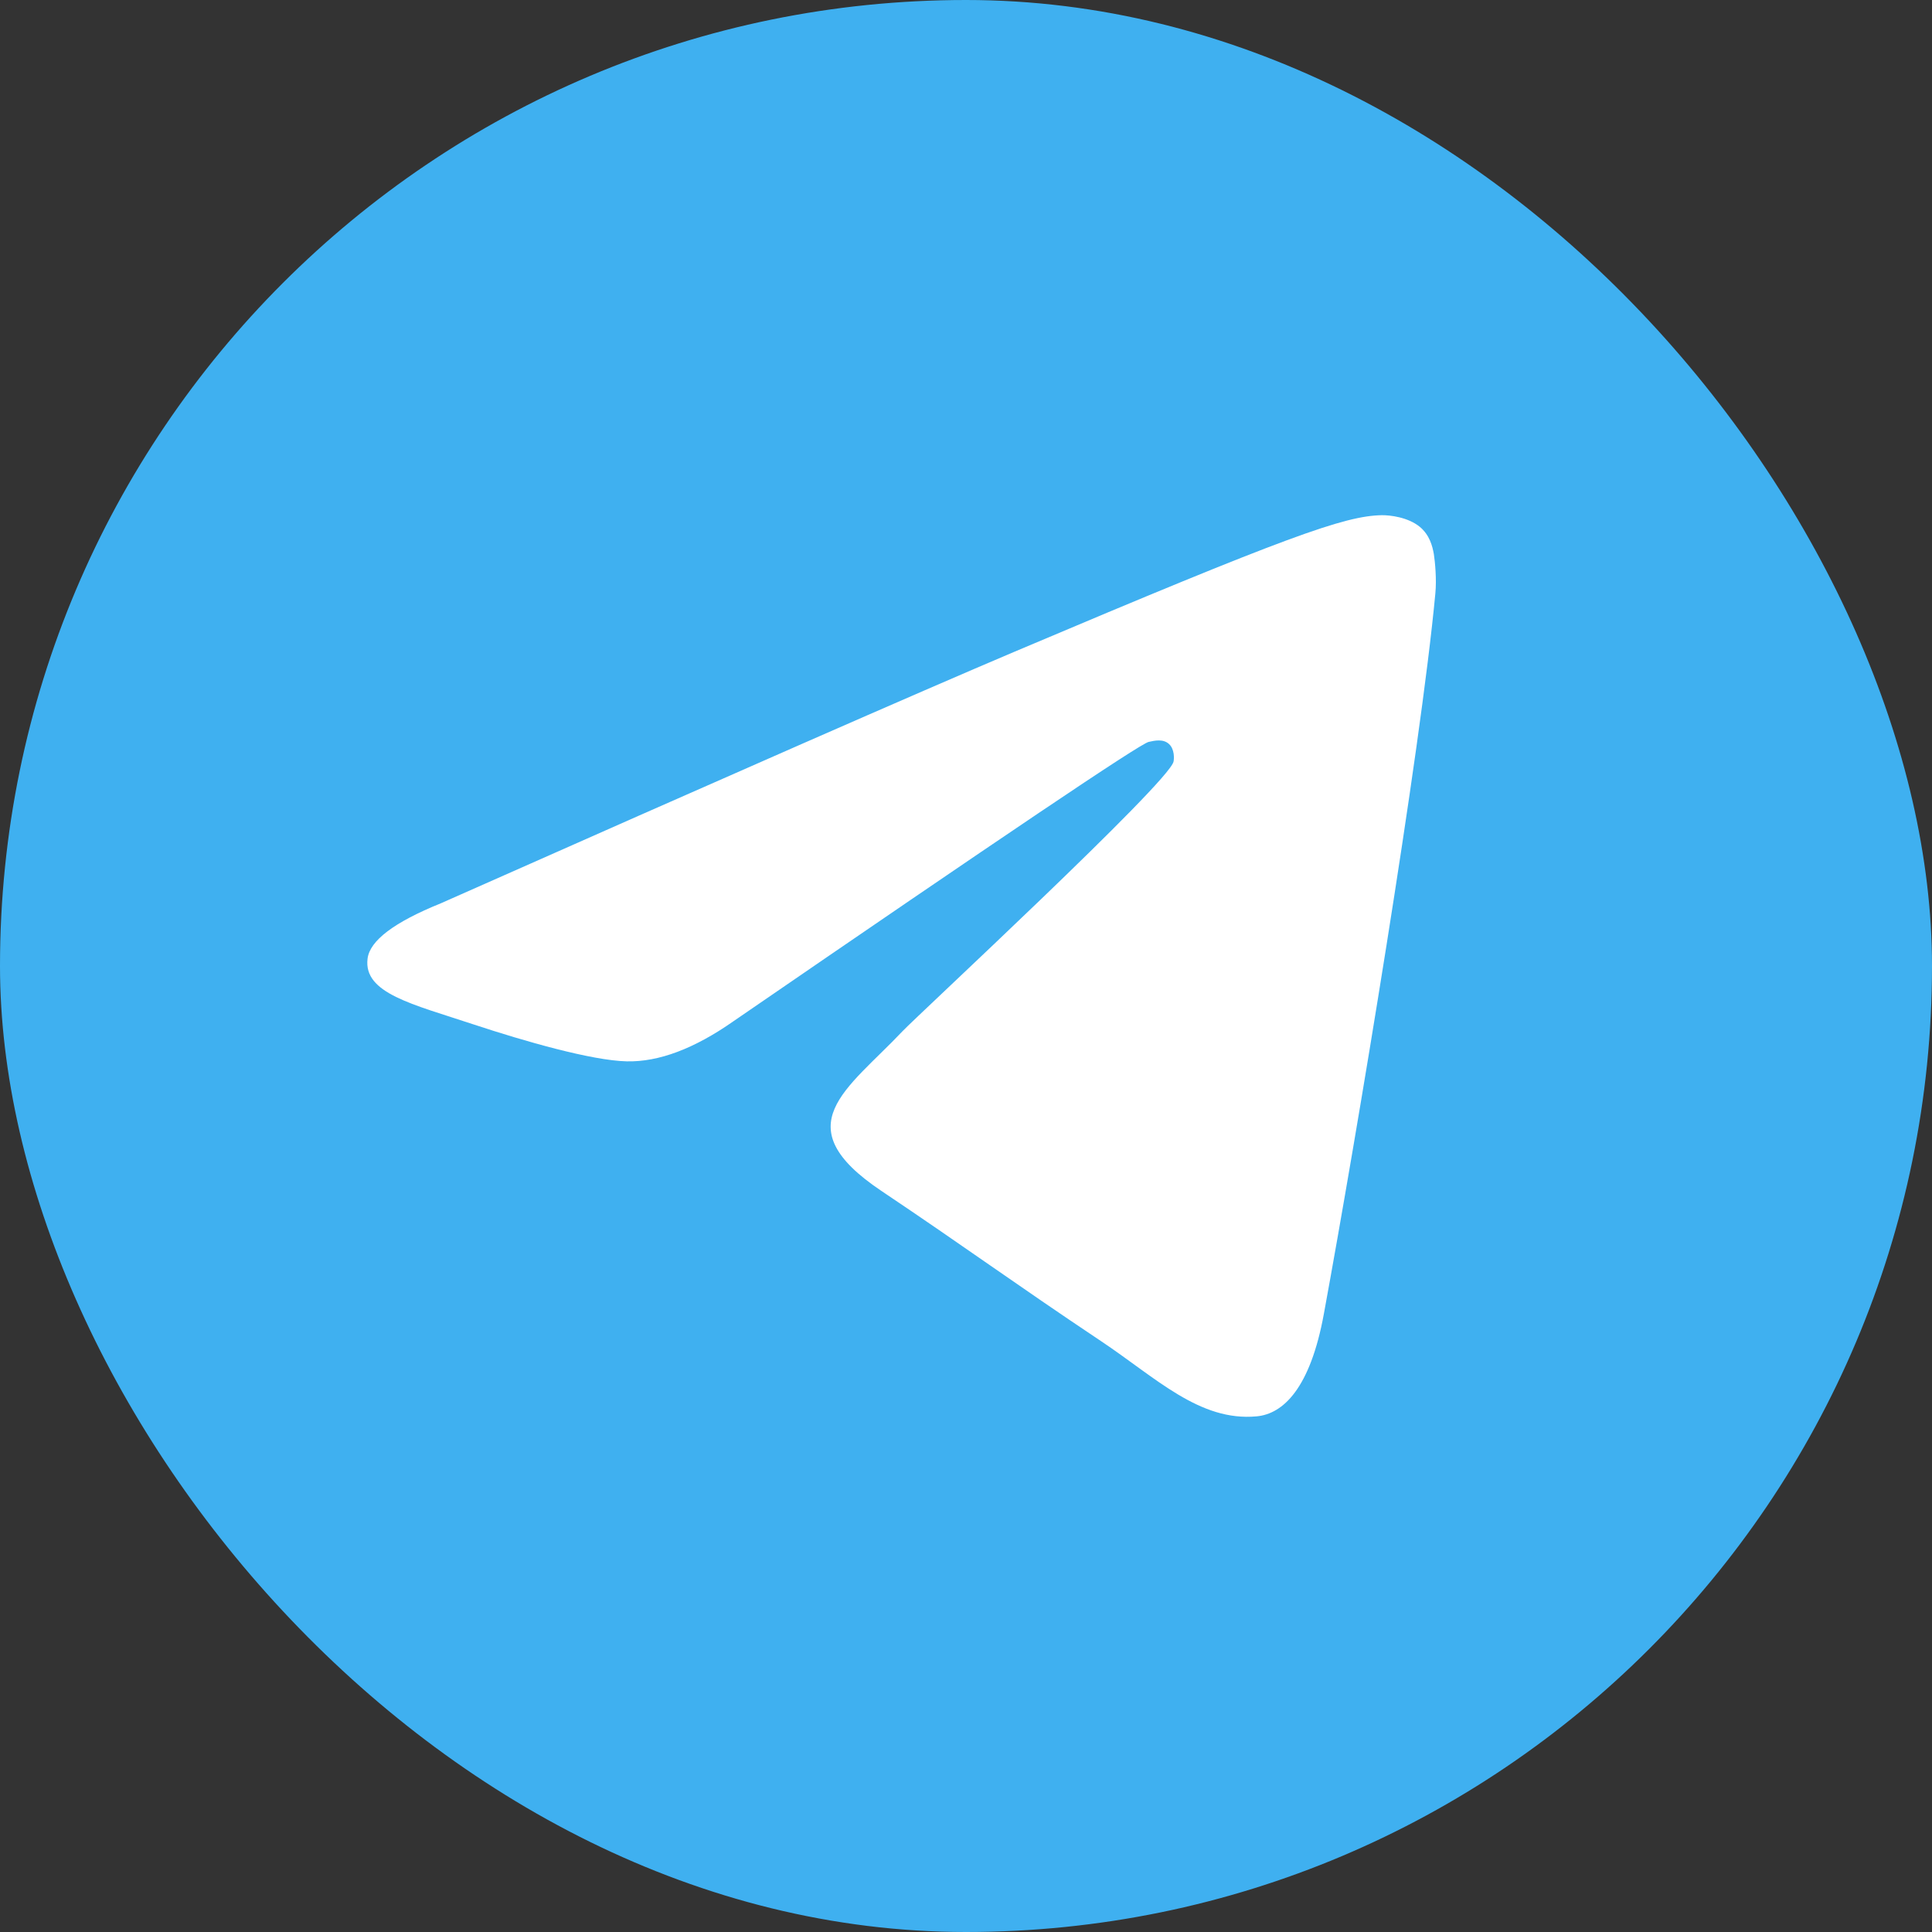
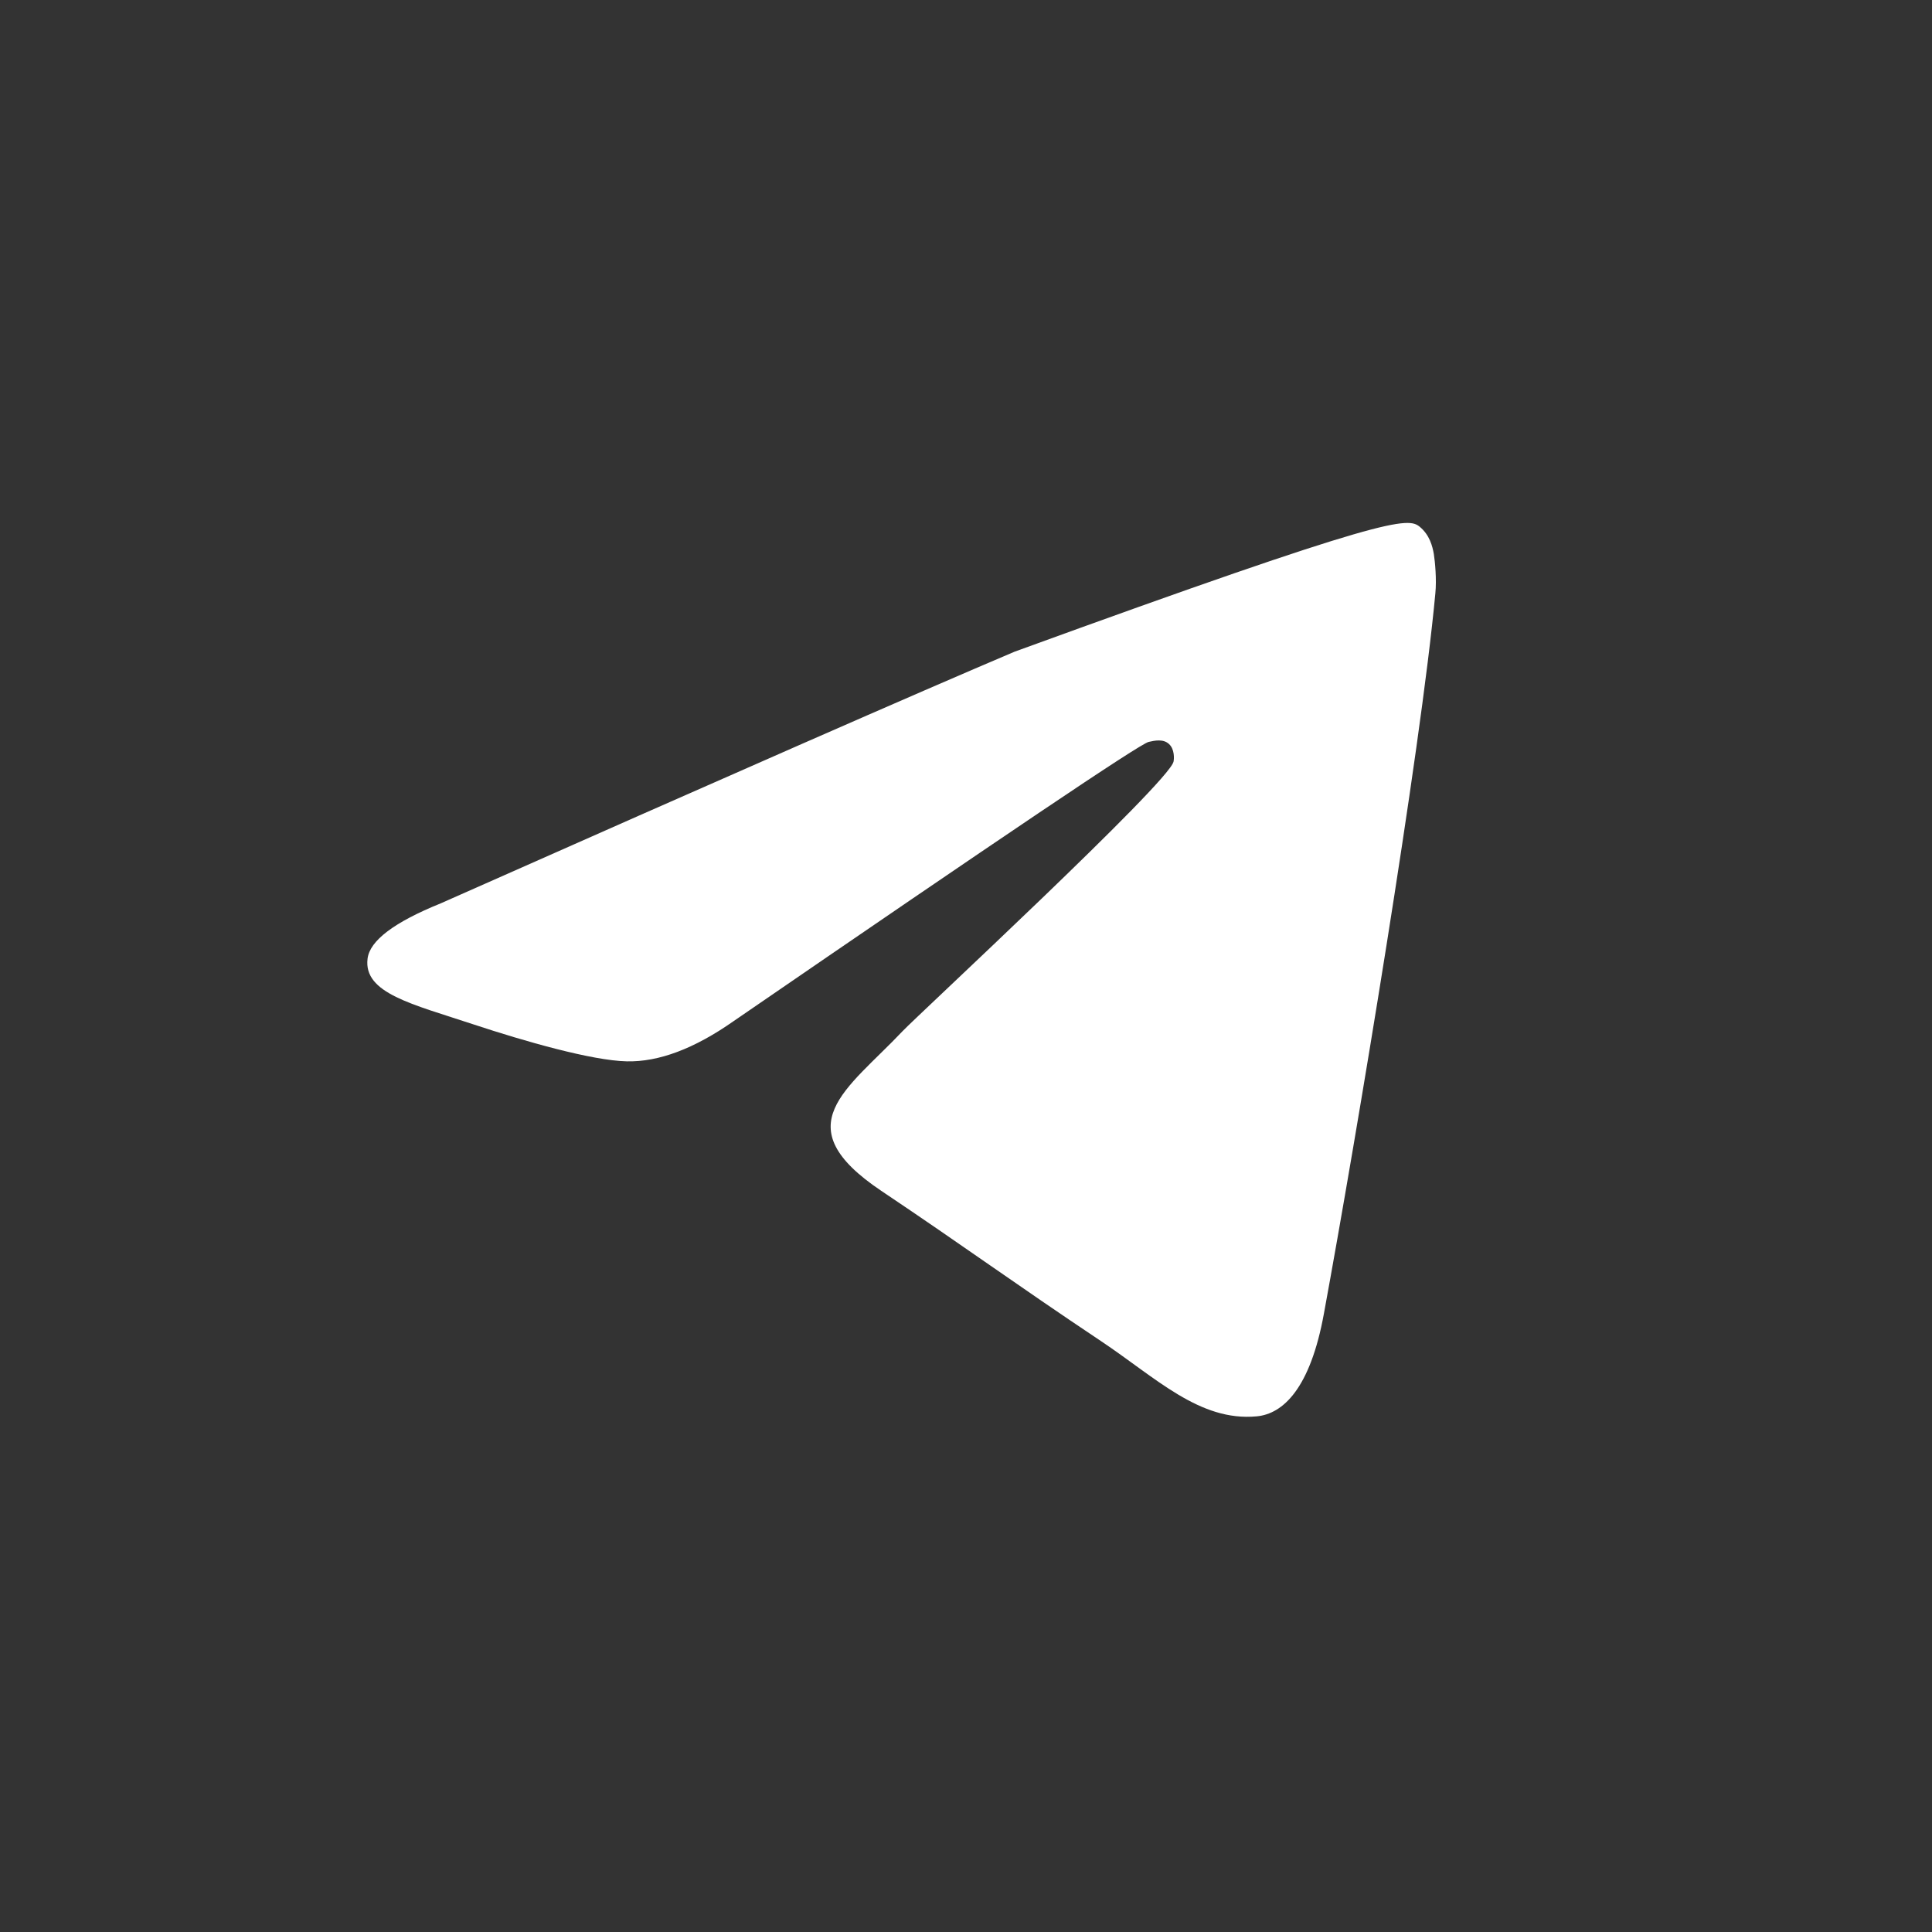
<svg xmlns="http://www.w3.org/2000/svg" width="60" height="60" viewBox="0 0 60 60" fill="none">
  <rect x="0" y="0" width="60" height="60" fill="#333333" stroke="none" />
-   <rect width="60" height="60" rx="30" fill="#3FB0F0" />
-   <path d="M13.688 28.054C22.598 24.103 28.538 21.498 31.508 20.239C39.997 16.645 41.759 16.021 42.91 16C43.163 15.996 43.726 16.06 44.094 16.362C44.4 16.617 44.486 16.963 44.529 17.205C44.567 17.447 44.619 17.999 44.576 18.43C44.118 23.349 42.127 35.287 41.115 40.797C40.69 43.128 39.844 43.91 39.028 43.986C37.252 44.152 35.905 42.792 34.186 41.645C31.498 39.85 29.98 38.733 27.368 36.982C24.35 34.958 26.308 33.845 28.027 32.027C28.476 31.551 36.297 24.31 36.445 23.654C36.464 23.572 36.483 23.265 36.302 23.104C36.125 22.942 35.862 22.997 35.671 23.041C35.399 23.103 31.107 25.995 22.779 31.715C21.562 32.568 20.459 32.983 19.466 32.961C18.377 32.937 16.276 32.333 14.715 31.817C12.805 31.183 11.282 30.849 11.415 29.773C11.482 29.213 12.241 28.64 13.688 28.054Z" fill="white" />
+   <path d="M13.688 28.054C22.598 24.103 28.538 21.498 31.508 20.239C43.163 15.996 43.726 16.06 44.094 16.362C44.4 16.617 44.486 16.963 44.529 17.205C44.567 17.447 44.619 17.999 44.576 18.43C44.118 23.349 42.127 35.287 41.115 40.797C40.69 43.128 39.844 43.91 39.028 43.986C37.252 44.152 35.905 42.792 34.186 41.645C31.498 39.85 29.98 38.733 27.368 36.982C24.35 34.958 26.308 33.845 28.027 32.027C28.476 31.551 36.297 24.31 36.445 23.654C36.464 23.572 36.483 23.265 36.302 23.104C36.125 22.942 35.862 22.997 35.671 23.041C35.399 23.103 31.107 25.995 22.779 31.715C21.562 32.568 20.459 32.983 19.466 32.961C18.377 32.937 16.276 32.333 14.715 31.817C12.805 31.183 11.282 30.849 11.415 29.773C11.482 29.213 12.241 28.64 13.688 28.054Z" fill="white" />
</svg>